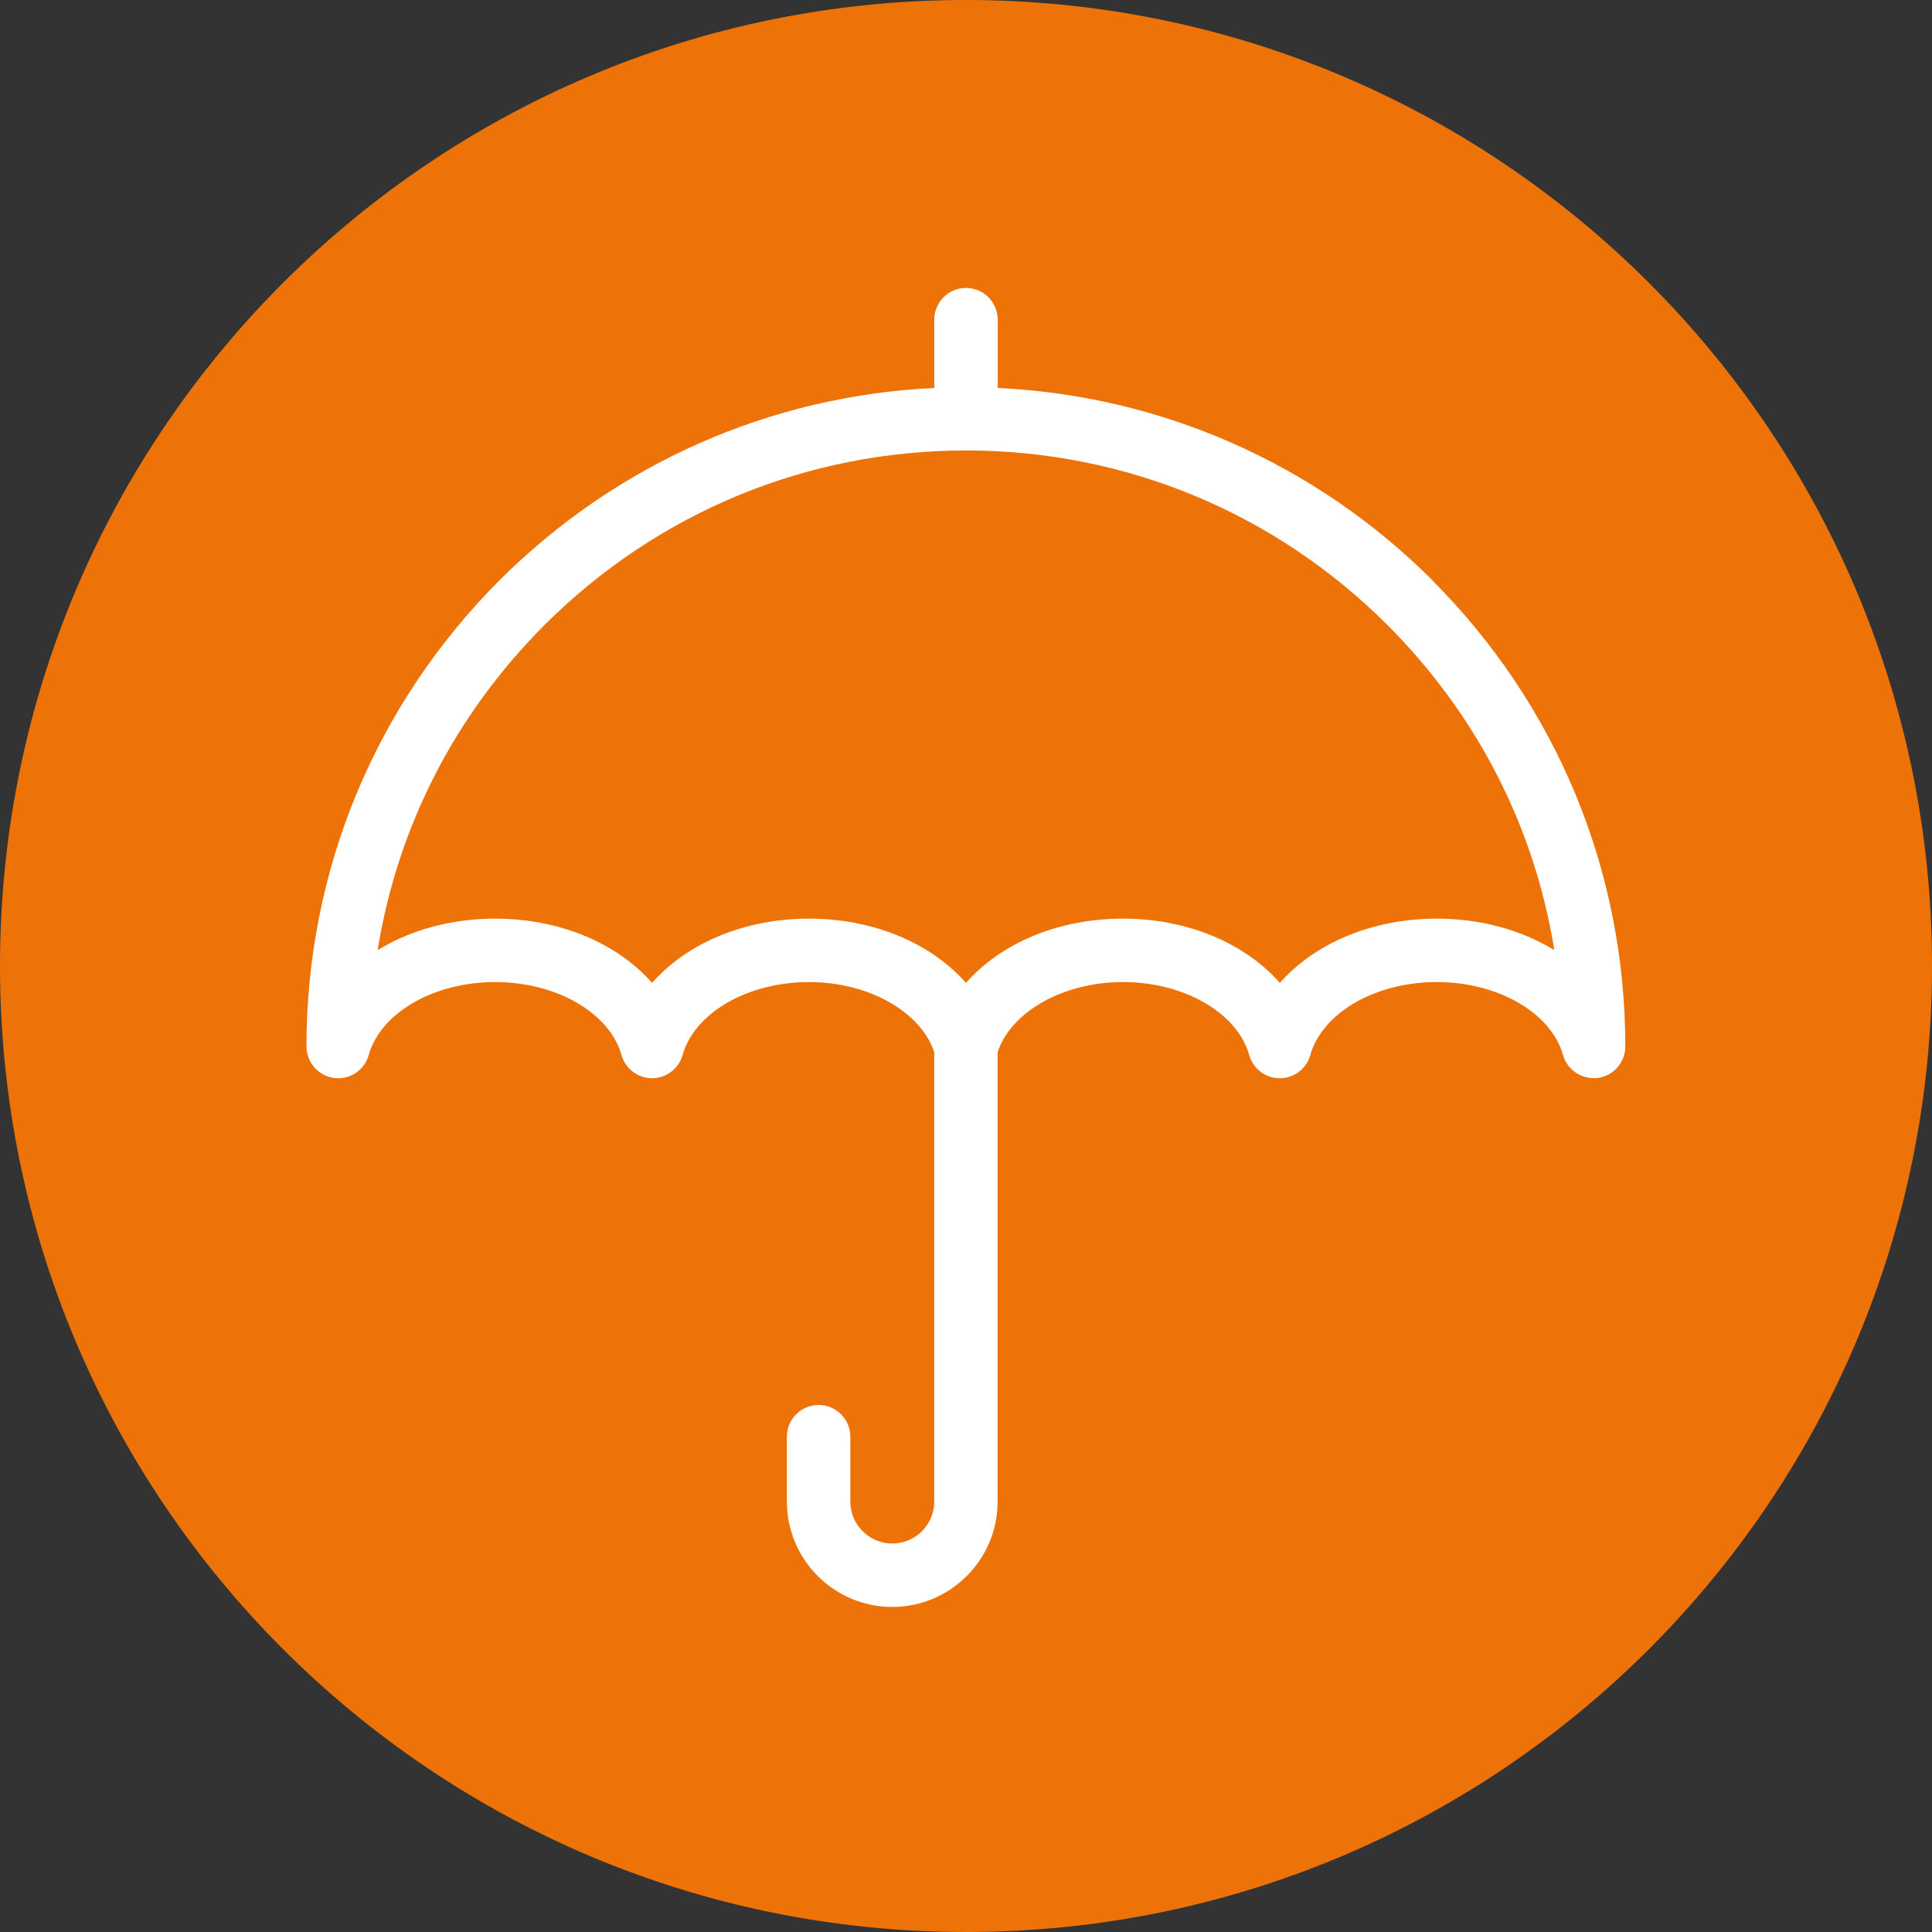
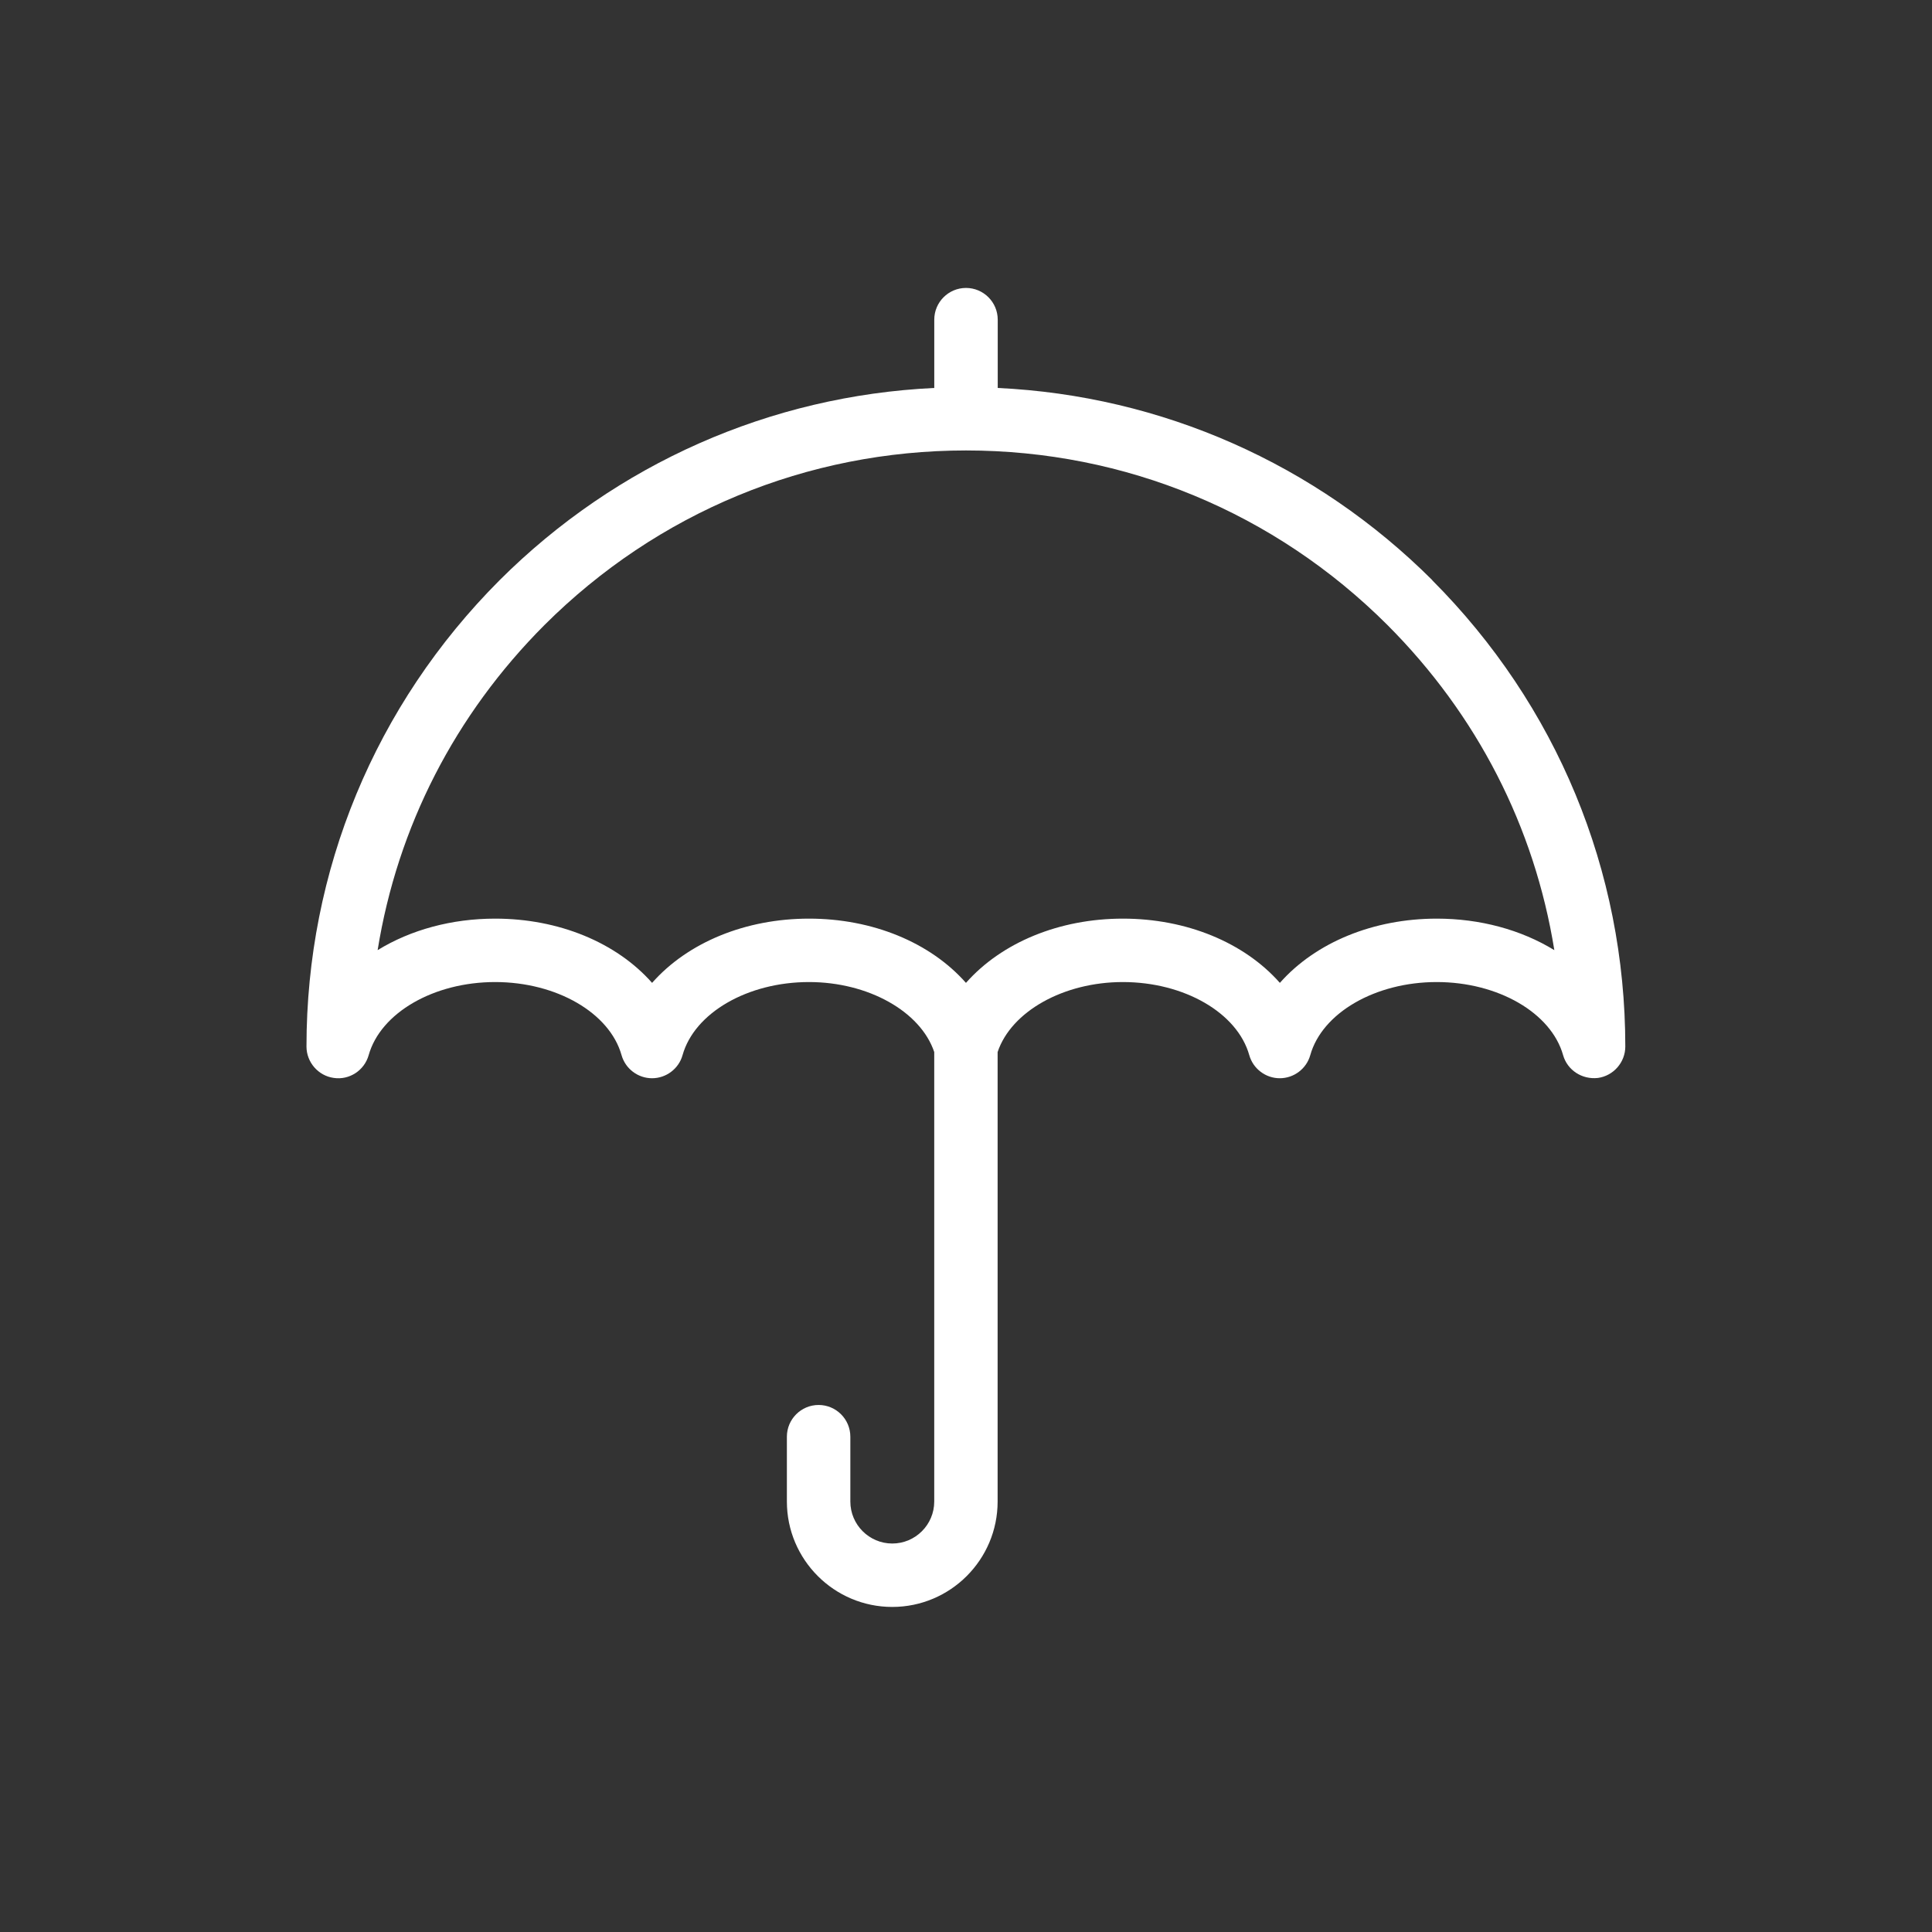
<svg xmlns="http://www.w3.org/2000/svg" id="Ebene_1" viewBox="0 0 52 52">
  <rect x="0" y="0" width="52" height="52" fill="#333333" stroke="none" />
-   <path d="M26,0h0c14.359,0,26,11.641,26,26h0c0,14.359-11.641,26-26,26h0C11.641,52,0,40.359,0,26h0C0,11.641,11.641,0,26,0Z" fill="#ed7309" />
  <path d="M38.551,15.615c-3.14-3.133-7.285-4.965-11.697-5.173v-1.838c0-.471-.383-.854-.854-.854s-.854.383-.854.854v1.838c-4.412.208-8.558,2.04-11.699,5.174-3.352,3.359-5.198,7.817-5.198,12.551,0,.424.317.787.732.845.419.064.825-.198.942-.613.321-1.14,1.752-1.967,3.403-1.967,1.65,0,3.082.827,3.403,1.967.103.366.44.622.821.622s.719-.256.821-.622c.321-1.14,1.752-1.967,3.403-1.967,1.594,0,3.003.79,3.371,1.884v12.098c0,.623-.507,1.13-1.129,1.13s-1.129-.507-1.129-1.13v-1.745c0-.471-.383-.854-.854-.854s-.854.383-.854.854v1.745c0,1.564,1.272,2.837,2.836,2.837s2.836-1.272,2.836-2.837v-12.098c.367-1.094,1.776-1.884,3.37-1.884,1.65,0,3.082.827,3.403,1.967.103.366.44.622.821.622s.719-.256.821-.622c.321-1.14,1.753-1.967,3.403-1.967s3.081.827,3.402,1.968c.114.402.508.662.938.613.42-.059.736-.422.736-.846,0-4.735-1.847-9.192-5.199-12.552ZM41.836,25.574c-.897-.55-1.999-.849-3.163-.849-1.71,0-3.264.641-4.225,1.729-.961-1.088-2.515-1.729-4.225-1.729s-3.263.641-4.224,1.729c-.961-1.088-2.514-1.729-4.224-1.729-1.71,0-3.264.641-4.224,1.729-.961-1.088-2.514-1.729-4.224-1.729-1.165,0-2.267.298-3.163.848.536-3.321,2.081-6.336,4.49-8.75,3.036-3.029,7.064-4.698,11.348-4.699,4.28.001,8.307,1.669,11.341,4.698,2.411,2.415,3.957,5.43,4.492,8.751Z" fill="#fff" />
</svg>